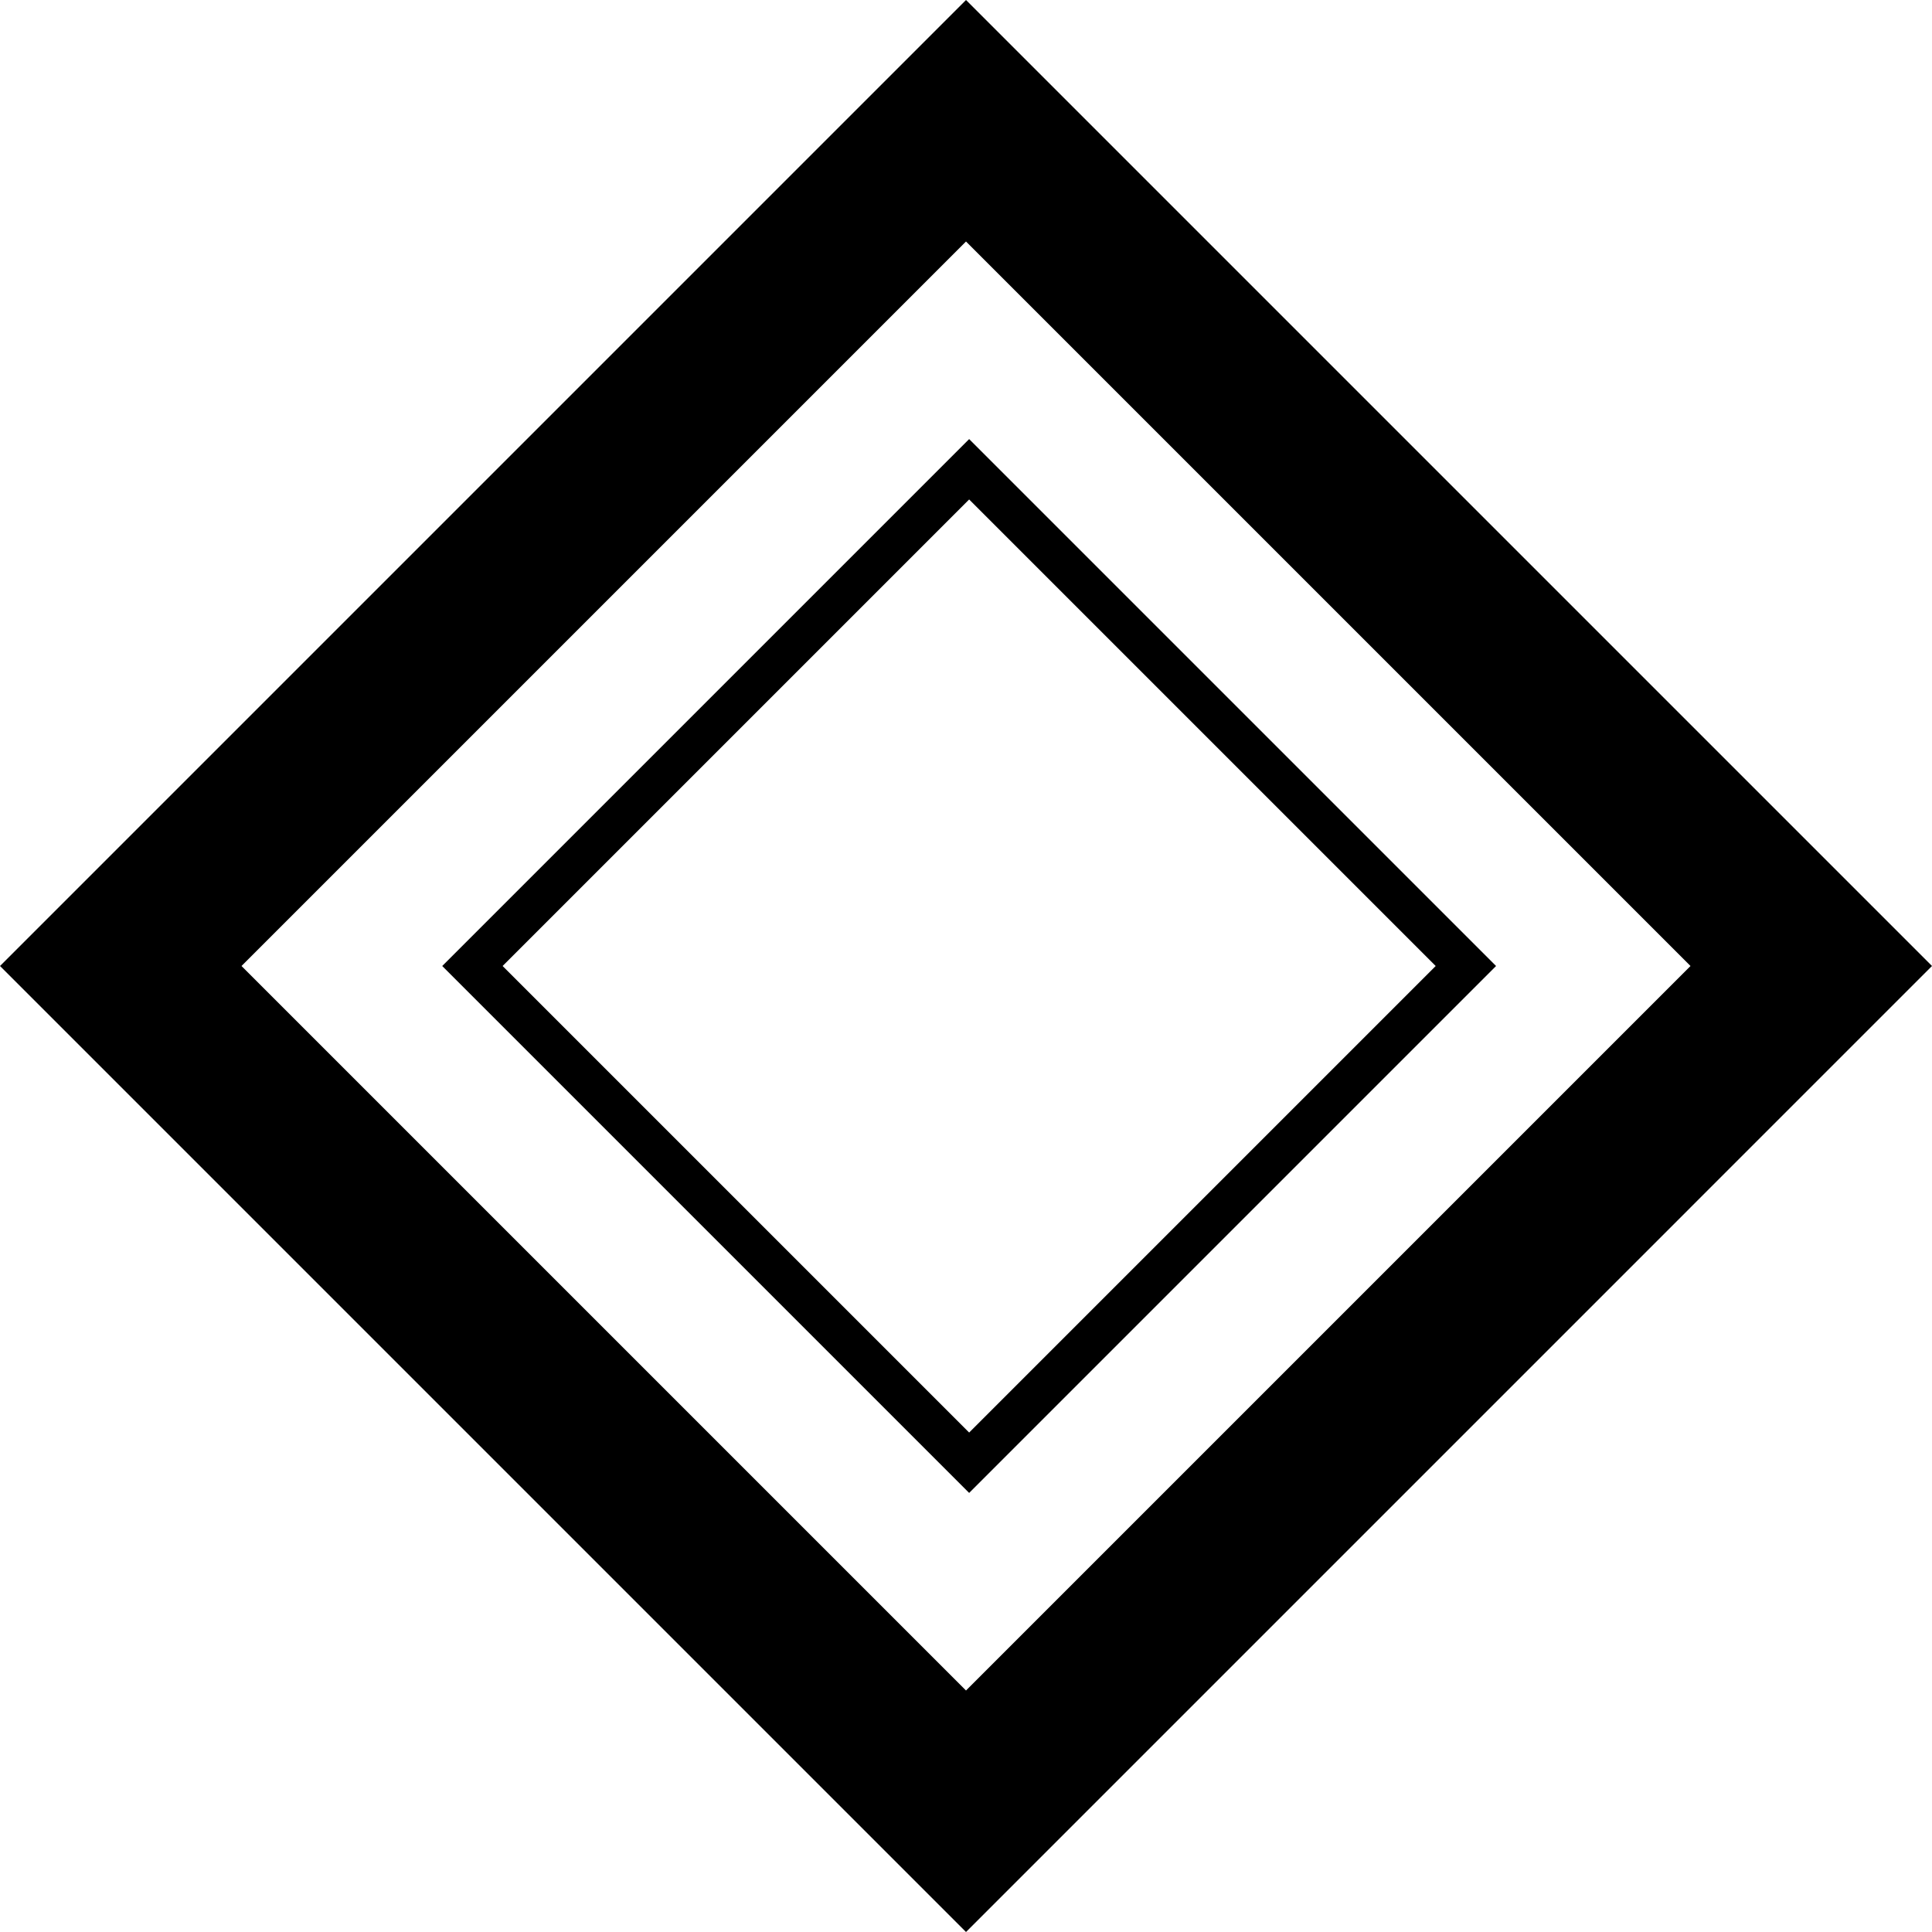
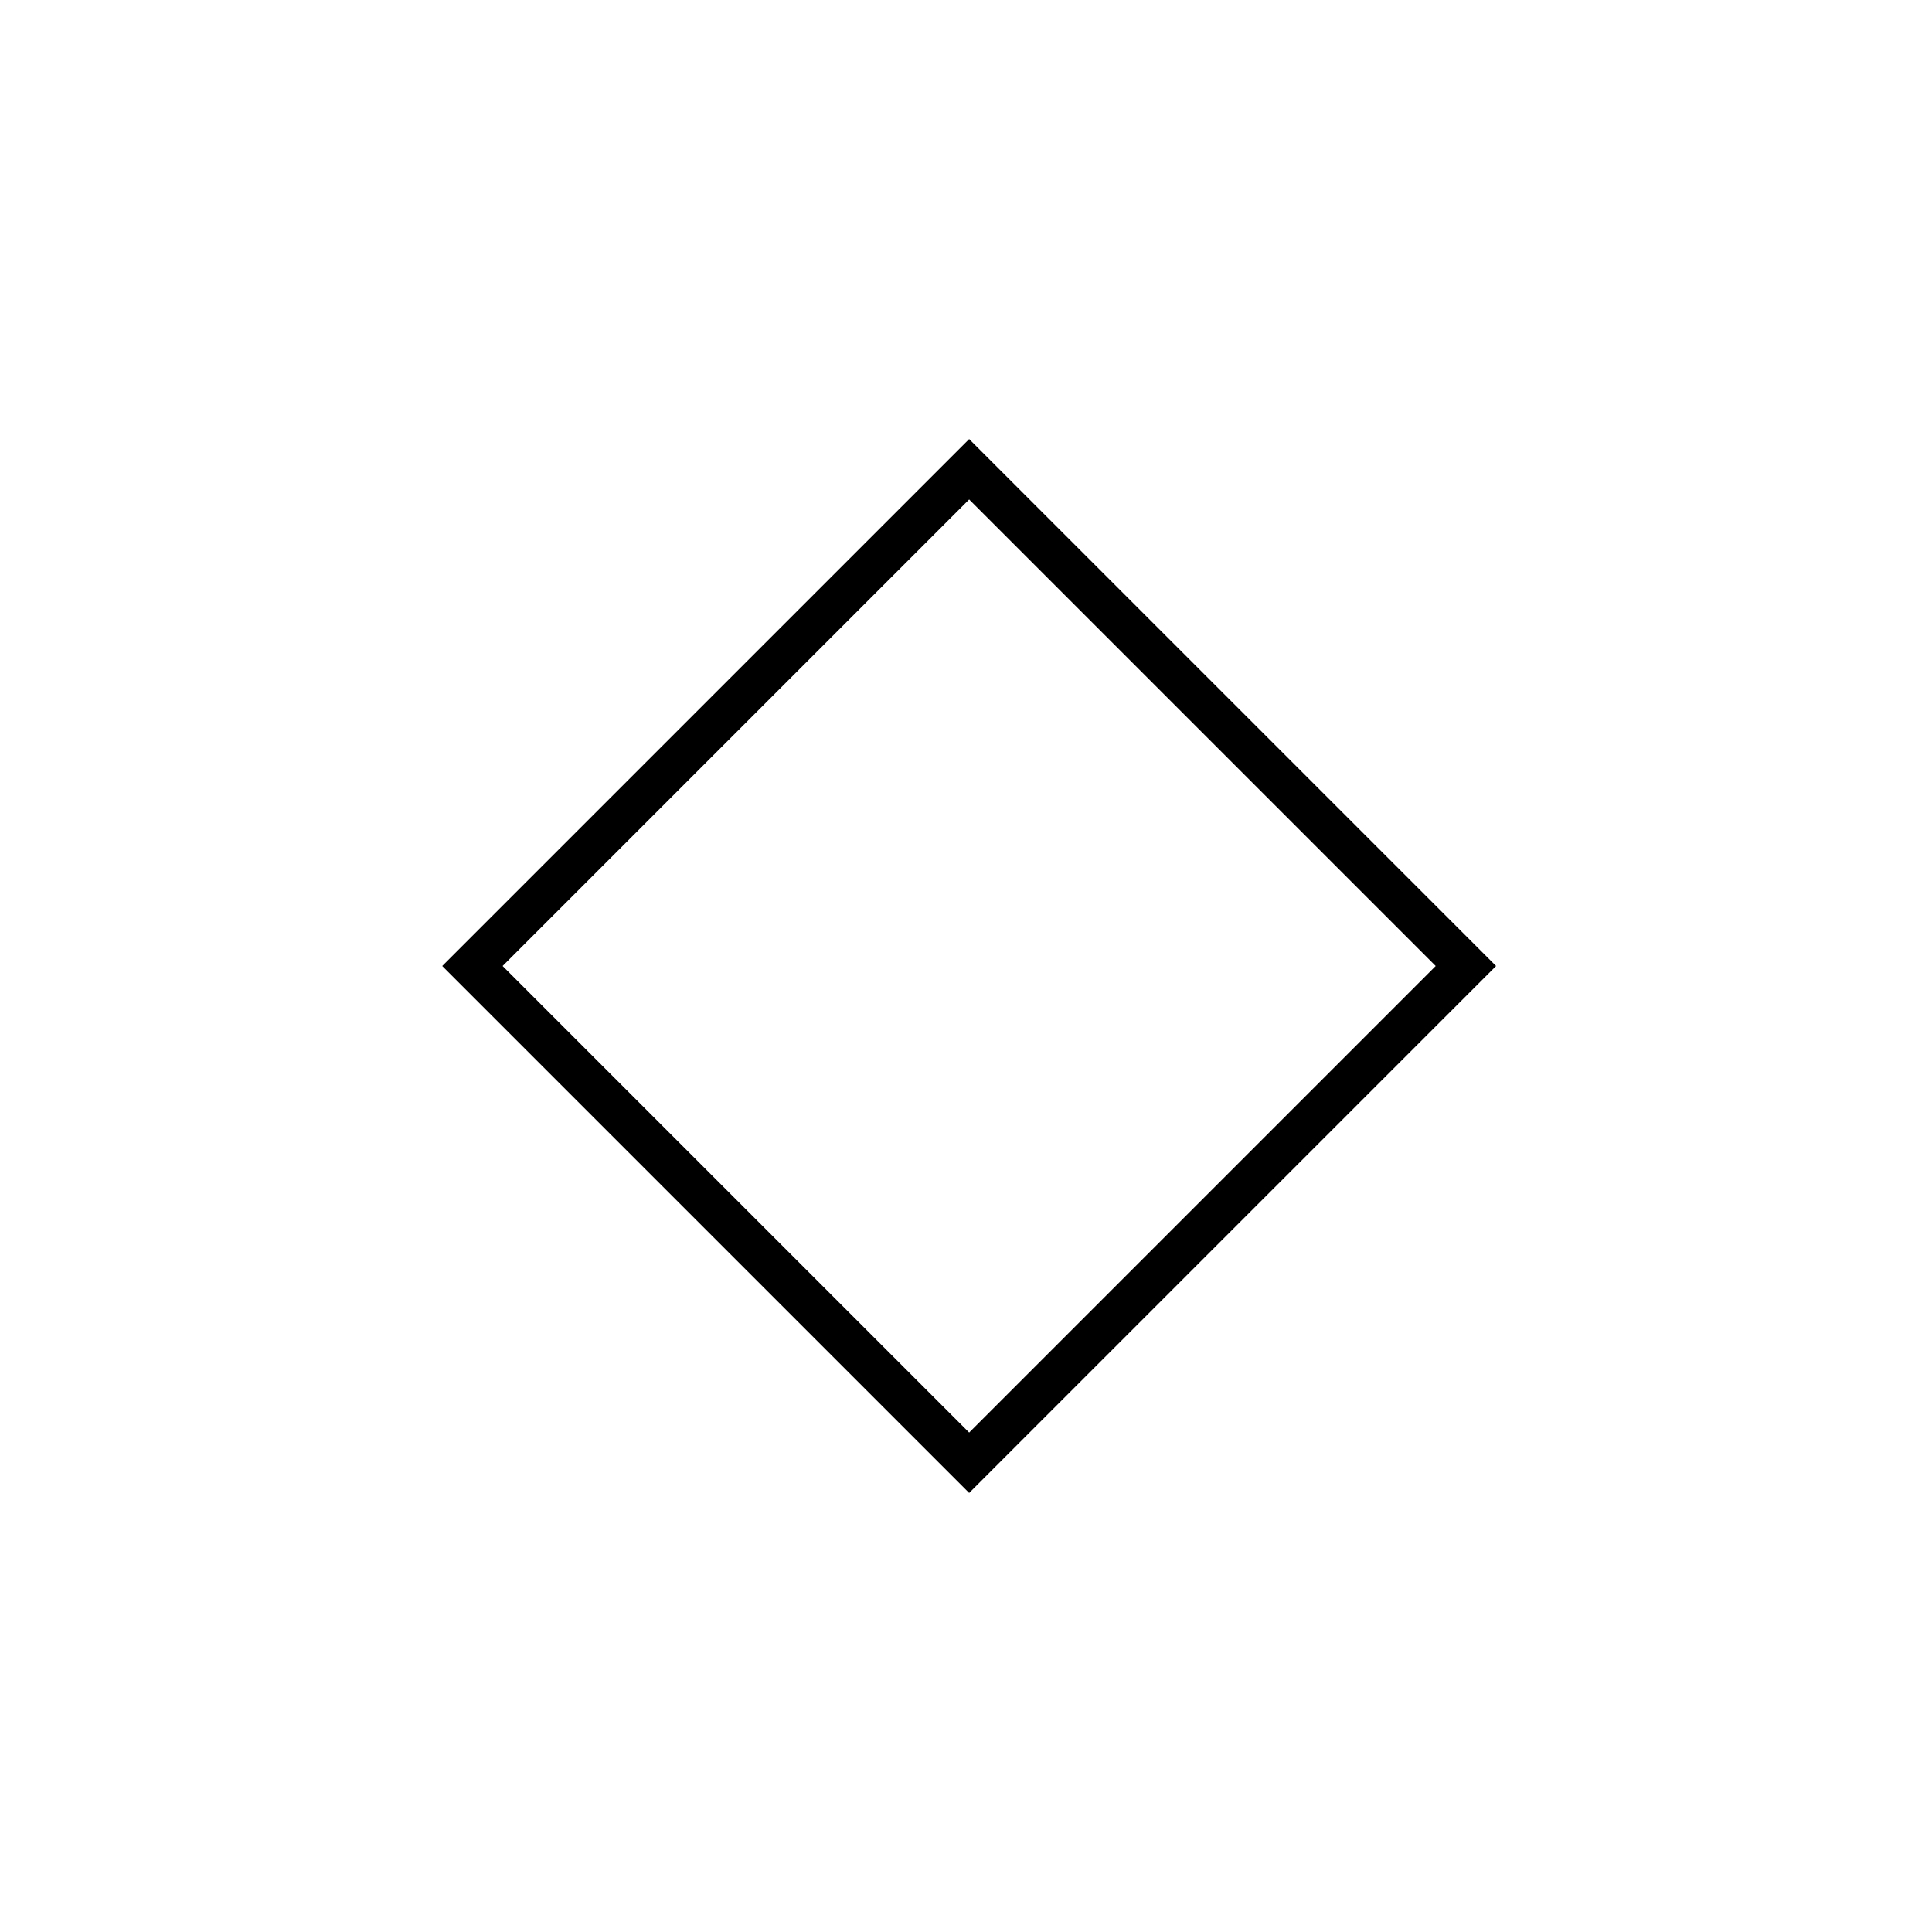
<svg xmlns="http://www.w3.org/2000/svg" version="1.1" id="Ebene_1" x="0px" y="0px" viewBox="0 0 90.51 90.51" style="enable-background:new 0 0 90.51 90.51;" xml:space="preserve">
  <g id="Rechteck_29" transform="translate(45.962 21.213) rotate(45)">
    <rect x="0.14" y="0.94" transform="matrix(2.535182e-06 1 -1 2.535182e-06 34 0.801)" style="fill:none;stroke:#000000;stroke-width:2;stroke-miterlimit:10;" width="32.91" height="32.91" />
  </g>
  <g id="Rechteck_28_00000045579430775319829020000007522967371632291519_" transform="translate(43.841) rotate(45)">
-     <rect x="5" y="3" transform="matrix(2.535182e-06 1 -1 2.535182e-06 64 -2)" style="fill:none;stroke:#000000;stroke-width:8;" width="56" height="56" />
-   </g>
+     </g>
</svg>